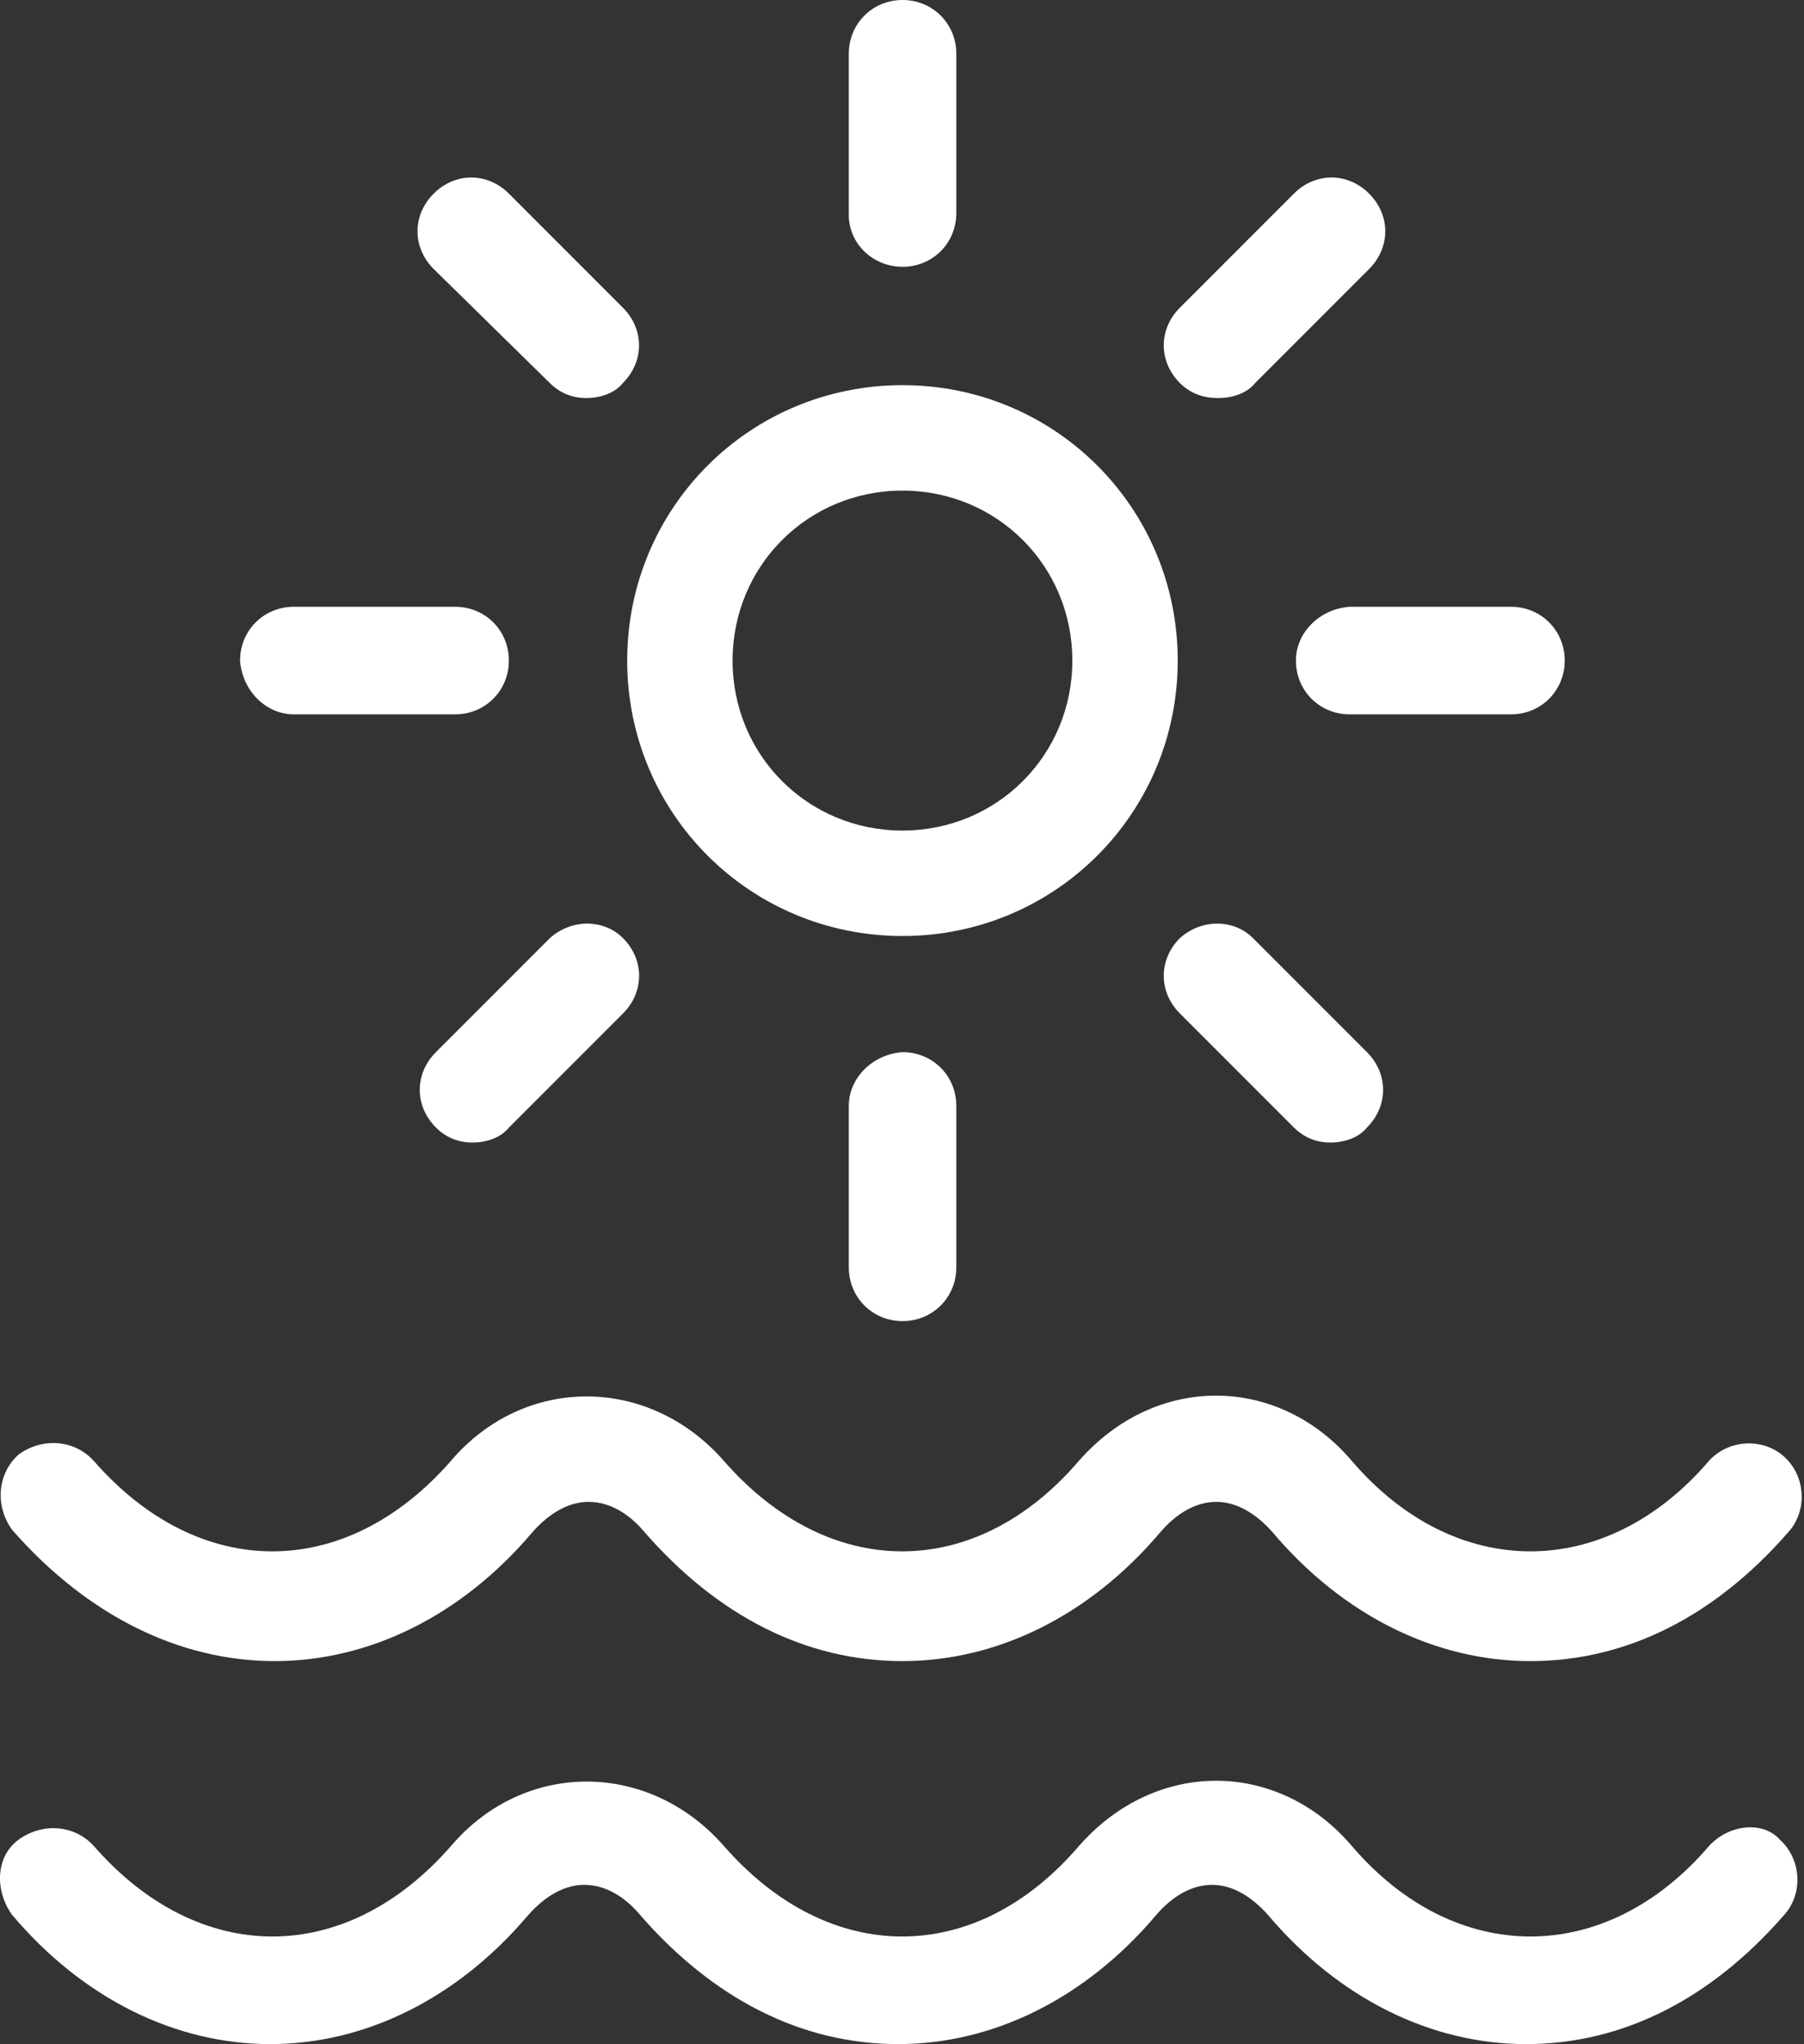
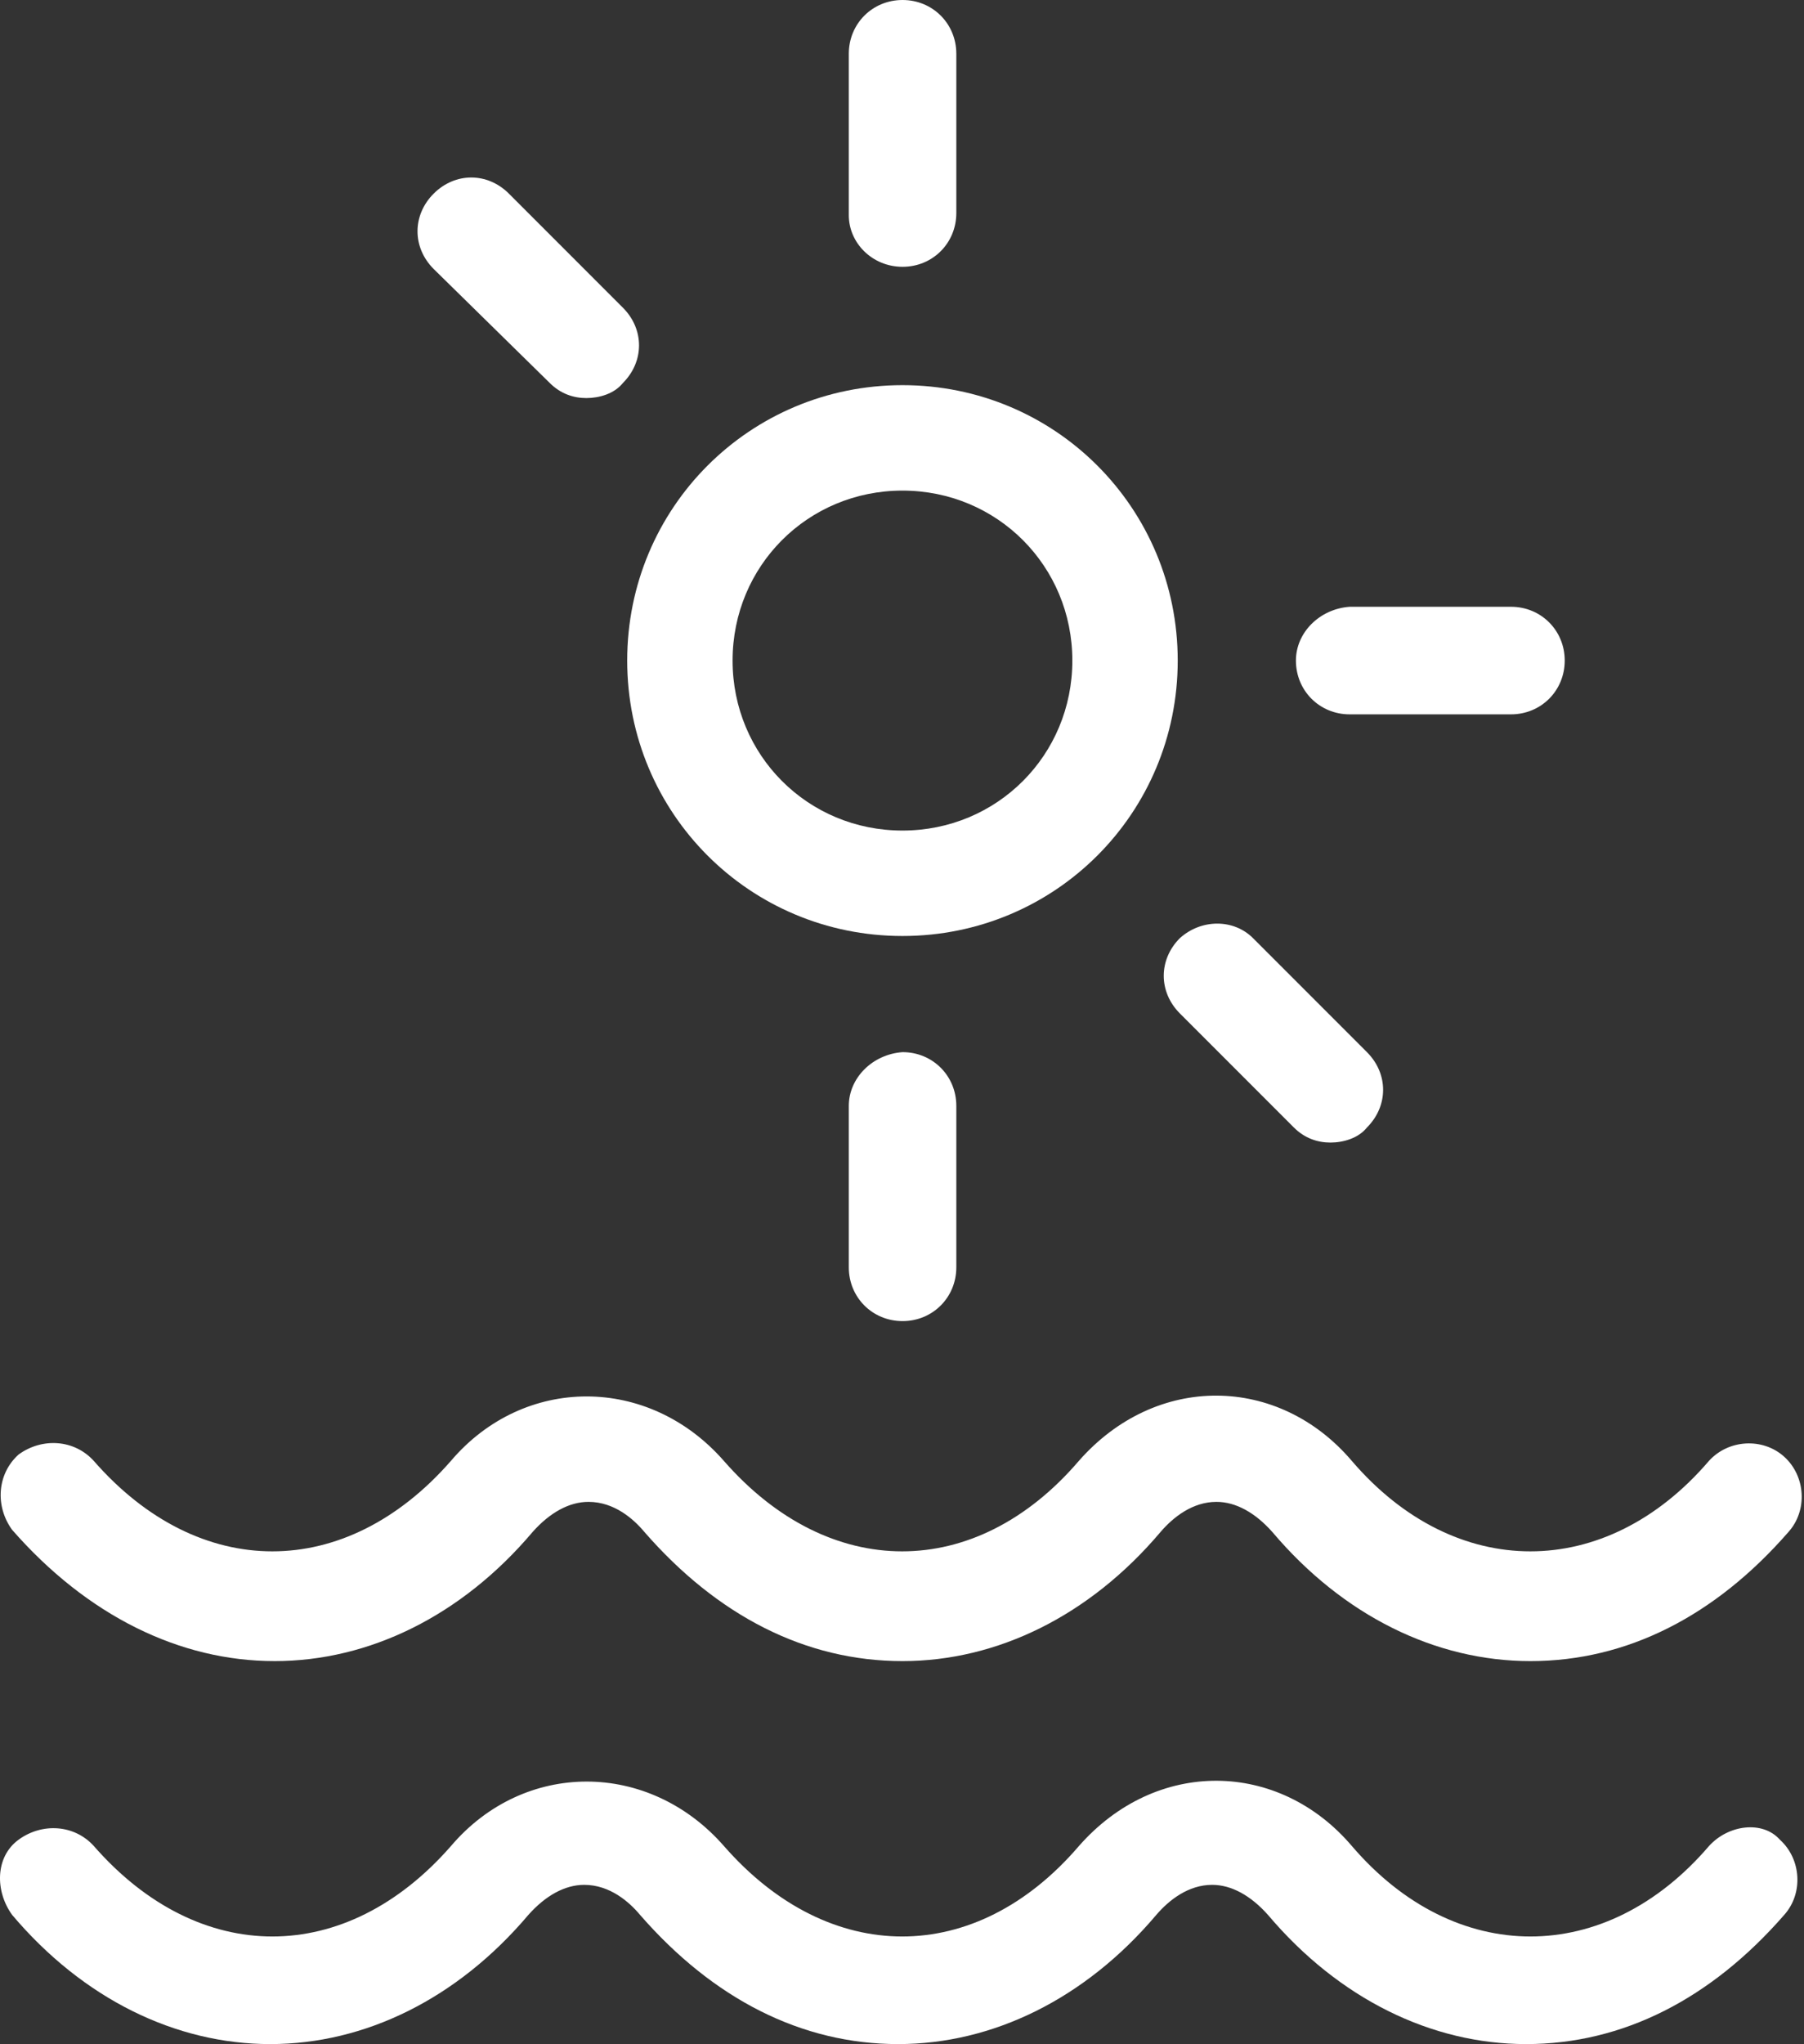
<svg xmlns="http://www.w3.org/2000/svg" width="151" height="171" viewBox="0 0 151 171" fill="none">
  <rect x="0" y="0" width="151" height="171" fill="#333333" stroke="none" />
  <path d="M22.98 138.961C30.901 138.961 38.64 135.18 44.58 128.16C46.02 126.54 47.64 125.64 49.26 125.64C51.419 125.64 53.041 127.08 53.94 128.16C60.059 135.18 67.44 138.961 75.539 138.961C83.46 138.961 91.199 135.18 97.139 128.16C98.219 126.899 99.839 125.64 101.819 125.64C103.438 125.64 105.058 126.54 106.498 128.16C112.438 135.18 120.178 138.961 128.098 138.961C136.198 138.961 143.578 135.18 149.698 128.16C151.318 126.359 151.138 123.48 149.338 121.859C147.537 120.239 144.658 120.419 143.037 122.22C134.397 132.299 121.798 132.299 113.157 122.22C107.037 115.02 96.776 114.839 90.296 122.22C81.656 132.299 69.416 132.299 60.597 122.22C54.296 115.02 43.857 115.02 37.736 122.22C28.916 132.299 16.676 132.299 7.856 122.22C6.236 120.419 3.536 120.239 1.555 121.68C-0.245 123.299 -0.425 126 1.015 127.98C7.321 135.18 15.06 138.96 22.98 138.96L22.98 138.961Z" fill="white" />
  <path d="M143.042 154.438C134.403 164.518 121.803 164.518 113.162 154.438C107.042 147.239 96.781 147.058 90.302 154.438C81.662 164.518 69.421 164.518 60.602 154.438C54.301 147.239 43.863 147.239 37.742 154.438C28.921 164.518 16.682 164.518 7.861 154.438C6.242 152.638 3.541 152.458 1.561 153.898C-0.42 155.339 -0.42 158.219 1.021 160.199C6.961 167.219 14.7 171 22.62 171C30.54 171 38.28 167.219 44.22 160.199C45.66 158.579 47.28 157.679 48.9 157.679C51.059 157.679 52.681 159.119 53.58 160.199C59.699 167.219 67.08 171 75.179 171C83.1 171 90.839 167.219 96.779 160.199C97.859 158.938 99.478 157.679 101.459 157.679C103.078 157.679 104.698 158.579 106.138 160.199C112.078 167.219 119.818 171 127.738 171C135.838 171 143.218 167.219 149.338 160.199C150.958 158.399 150.778 155.519 148.978 153.898C147.542 152.279 144.662 152.638 143.042 154.438H143.042Z" fill="white" />
  <path d="M75.538 78.302C88.319 78.302 98.579 68.041 98.579 55.262C98.579 42.481 88.319 32.221 75.538 32.221C62.758 32.221 52.498 42.481 52.498 55.261C52.498 68.041 62.758 78.302 75.538 78.302ZM75.538 41.042C83.459 41.042 89.758 47.343 89.758 55.261C89.758 63.182 83.457 69.481 75.538 69.481C67.618 69.481 61.319 63.18 61.319 55.261C61.319 47.343 67.618 41.042 75.538 41.042Z" fill="white" />
  <path d="M75.547 22.32C78.067 22.32 80.047 20.34 80.047 17.82V4.5C80.047 1.98 78.067 0 75.547 0C73.027 0 71.047 1.98 71.047 4.5V18C71.047 20.34 73.027 22.32 75.547 22.32Z" fill="white" />
  <path d="M46.019 32.041C46.919 32.941 47.999 33.301 49.078 33.301C50.158 33.301 51.419 32.941 52.138 32.041C53.939 30.24 53.939 27.541 52.138 25.74L42.598 16.2C40.798 14.399 38.098 14.399 36.298 16.2C34.497 18 34.497 20.7 36.298 22.501L46.019 32.041Z" fill="white" />
-   <path d="M24.594 59.76H38.094C40.614 59.76 42.594 57.78 42.594 55.26C42.594 52.74 40.614 50.76 38.094 50.76H24.594C22.074 50.76 20.094 52.74 20.094 55.26C20.274 57.78 22.254 59.76 24.594 59.76Z" fill="white" />
-   <path d="M46.026 78.48L36.486 88.02C34.685 89.821 34.685 92.52 36.486 94.321C37.386 95.221 38.466 95.582 39.546 95.582C40.626 95.582 41.886 95.221 42.606 94.321L52.146 84.781C53.946 82.981 53.946 80.281 52.146 78.48C50.526 76.861 47.826 76.861 46.026 78.48Z" fill="white" />
  <path d="M71.047 92.518V106.018C71.047 108.538 73.027 110.518 75.547 110.518C78.067 110.518 80.047 108.538 80.047 106.018V92.518C80.047 89.998 78.067 88.018 75.547 88.018C73.027 88.197 71.047 90.177 71.047 92.518Z" fill="white" />
  <path d="M98.76 78.48C96.959 80.281 96.959 82.98 98.76 84.781L108.3 94.321C109.2 95.221 110.28 95.582 111.359 95.582C112.439 95.582 113.7 95.221 114.419 94.321C116.22 92.521 116.22 89.821 114.419 88.02L104.879 78.48C103.26 76.861 100.56 76.861 98.76 78.48Z" fill="white" />
  <path d="M108.472 55.26C108.472 57.78 110.452 59.76 112.972 59.76H126.472C128.992 59.76 130.972 57.78 130.972 55.26C130.972 52.74 128.992 50.76 126.472 50.76H112.972C110.452 50.939 108.472 52.919 108.472 55.26Z" fill="white" />
-   <path d="M102 33.301C103.08 33.301 104.341 32.941 105.06 32.041L114.6 22.501C116.401 20.7 116.401 18.001 114.6 16.2C112.8 14.399 110.1 14.399 108.3 16.2L98.76 25.74C96.959 27.541 96.959 30.24 98.76 32.041C99.66 32.941 100.74 33.301 102 33.301H102Z" fill="white" />
</svg>